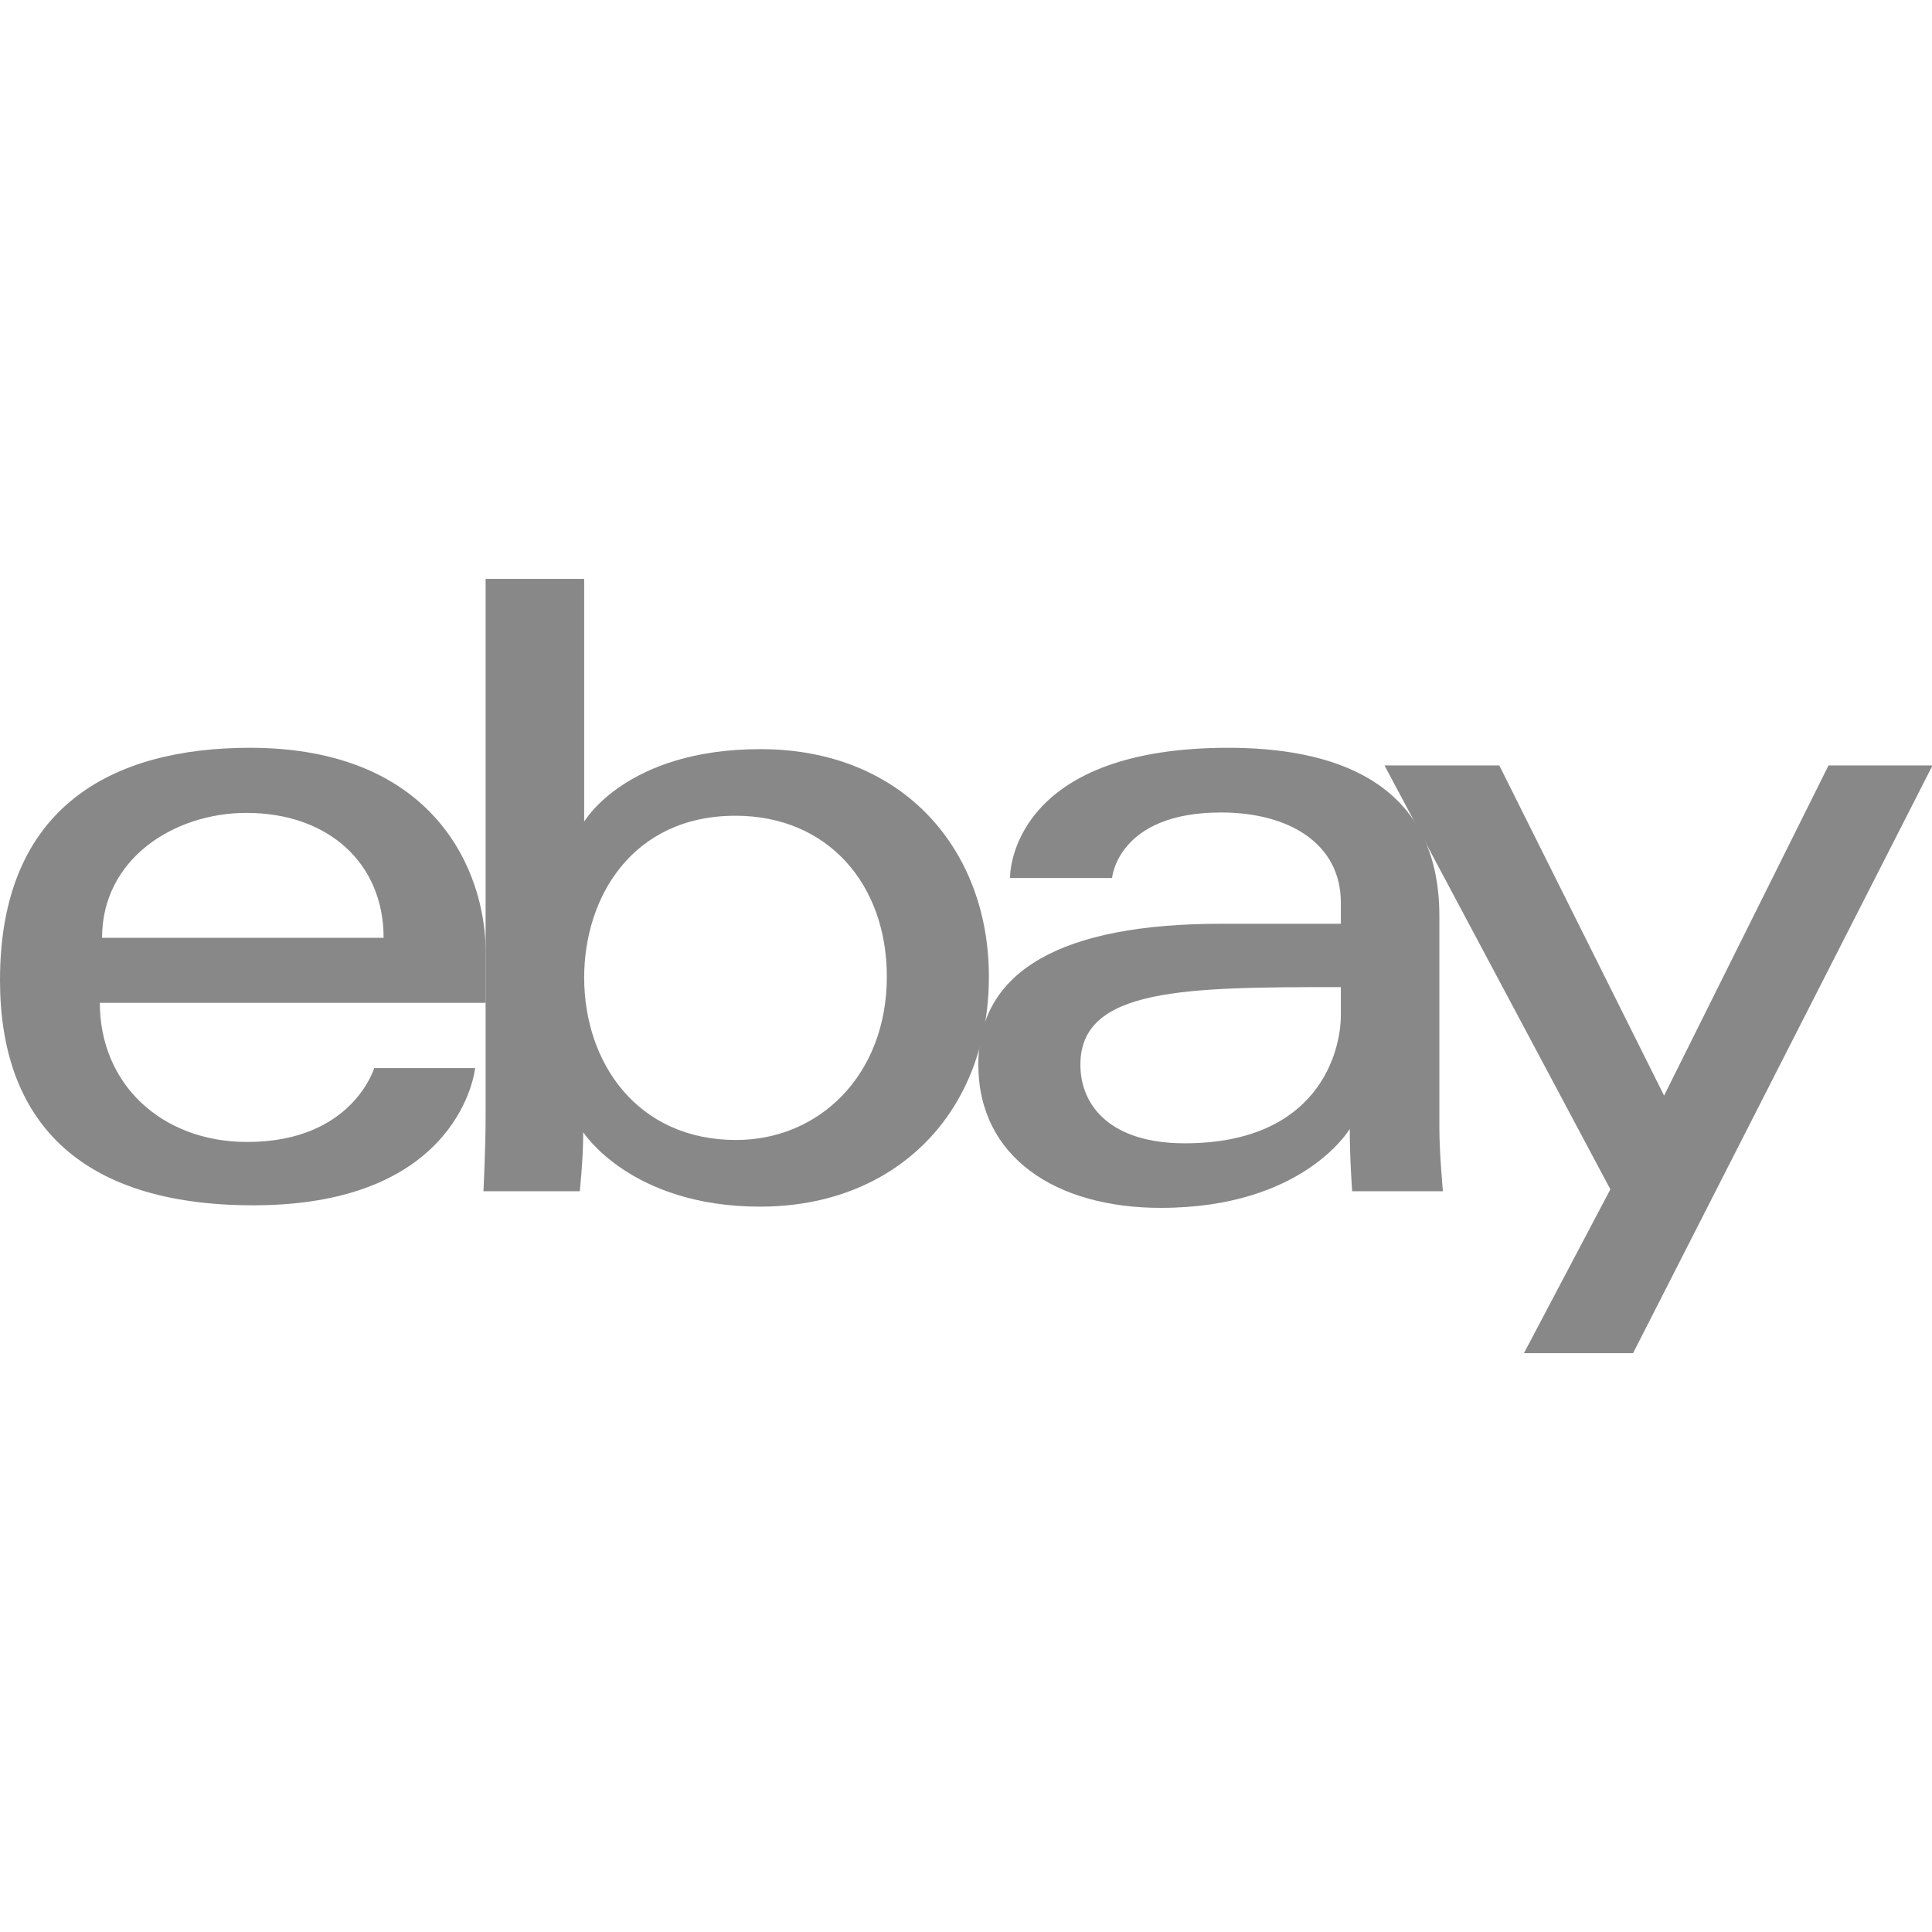
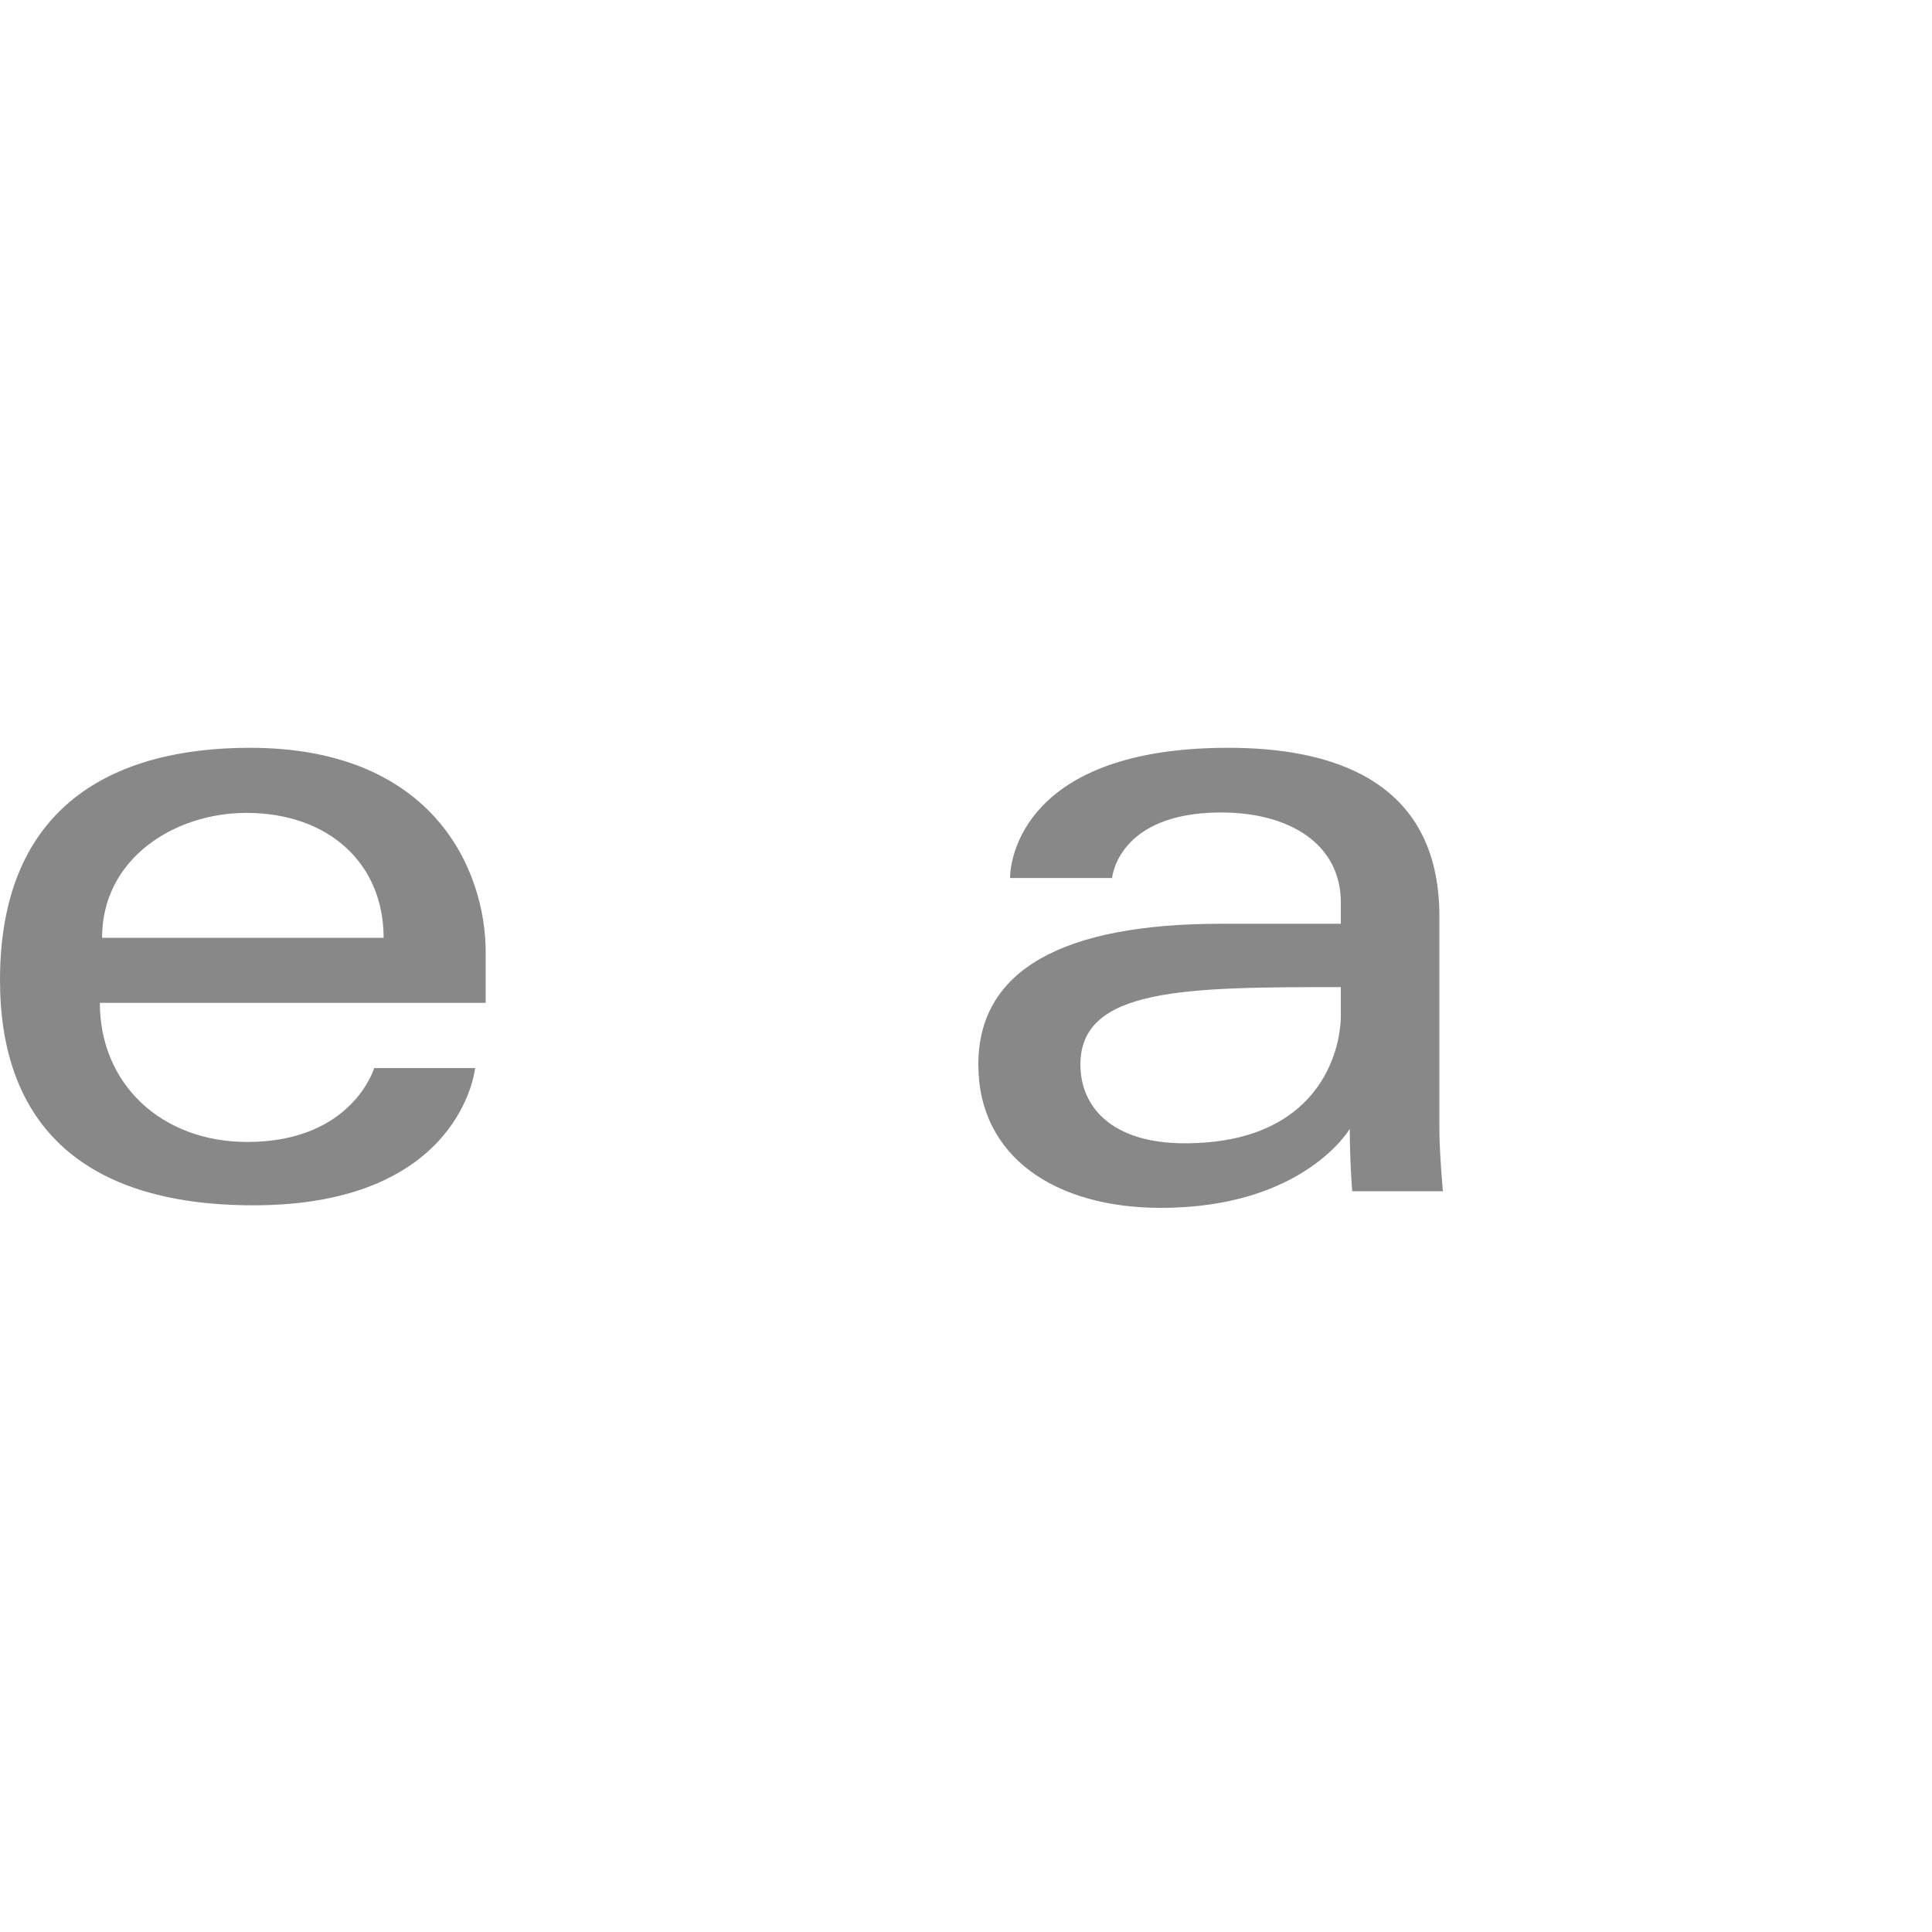
<svg xmlns="http://www.w3.org/2000/svg" width="52" height="52" viewBox="0 0 52 52" fill="none">
  <g clip-path="url(#clip0_3857_9248)">
    <path d="M6.726 20.127C3.057 20.127 0 21.683 0 26.379C0 30.099 2.056 32.441 6.82 32.441C12.429 32.441 12.788 28.747 12.788 28.747H10.071C10.071 28.747 9.488 30.736 6.655 30.736C4.347 30.736 2.687 29.177 2.687 26.992H13.072V25.621C13.072 23.459 11.7 20.127 6.726 20.127ZM6.631 21.879C8.828 21.879 10.325 23.225 10.325 25.242H2.747C2.747 23.101 4.702 21.879 6.631 21.879Z" fill="#888888" />
-     <path d="M13.07 15.58V30.084C13.07 30.907 13.012 32.063 13.012 32.063H15.604C15.604 32.063 15.697 31.233 15.697 30.474C15.697 30.474 16.977 32.477 20.459 32.477C24.126 32.477 26.616 29.931 26.616 26.284C26.616 22.891 24.329 20.163 20.465 20.163C16.847 20.163 15.723 22.116 15.723 22.116V15.58H13.07ZM19.796 21.956C22.286 21.956 23.869 23.805 23.869 26.284C23.869 28.944 22.041 30.683 19.814 30.683C17.156 30.683 15.723 28.608 15.723 26.308C15.723 24.165 17.009 21.956 19.796 21.956Z" fill="#888888" />
    <path d="M33.058 20.127C27.538 20.127 27.185 23.149 27.185 23.632H29.932C29.932 23.632 30.076 21.868 32.868 21.868C34.683 21.868 36.089 22.698 36.089 24.295V24.863H32.868C28.593 24.863 26.332 26.114 26.332 28.652C26.332 31.15 28.421 32.51 31.243 32.51C35.09 32.51 36.329 30.384 36.329 30.384C36.329 31.23 36.394 32.063 36.394 32.063H38.836C38.836 32.063 38.741 31.03 38.741 30.369V24.659C38.741 20.915 35.721 20.127 33.058 20.127ZM36.089 26.568V27.326C36.089 28.315 35.479 30.772 31.888 30.772C29.922 30.772 29.079 29.791 29.079 28.652C29.079 26.582 31.918 26.568 36.089 26.568Z" fill="#888888" />
-     <path d="M37.264 20.602H40.354L44.789 29.488L49.215 20.602H52.014L43.954 36.421H41.017L43.343 32.011L37.264 20.602Z" fill="#888888" />
  </g>
  <defs>
    <clipPath id="clip0_3857_9248">
      <rect width="52" height="52" fill="white" />
    </clipPath>
  </defs>
</svg>